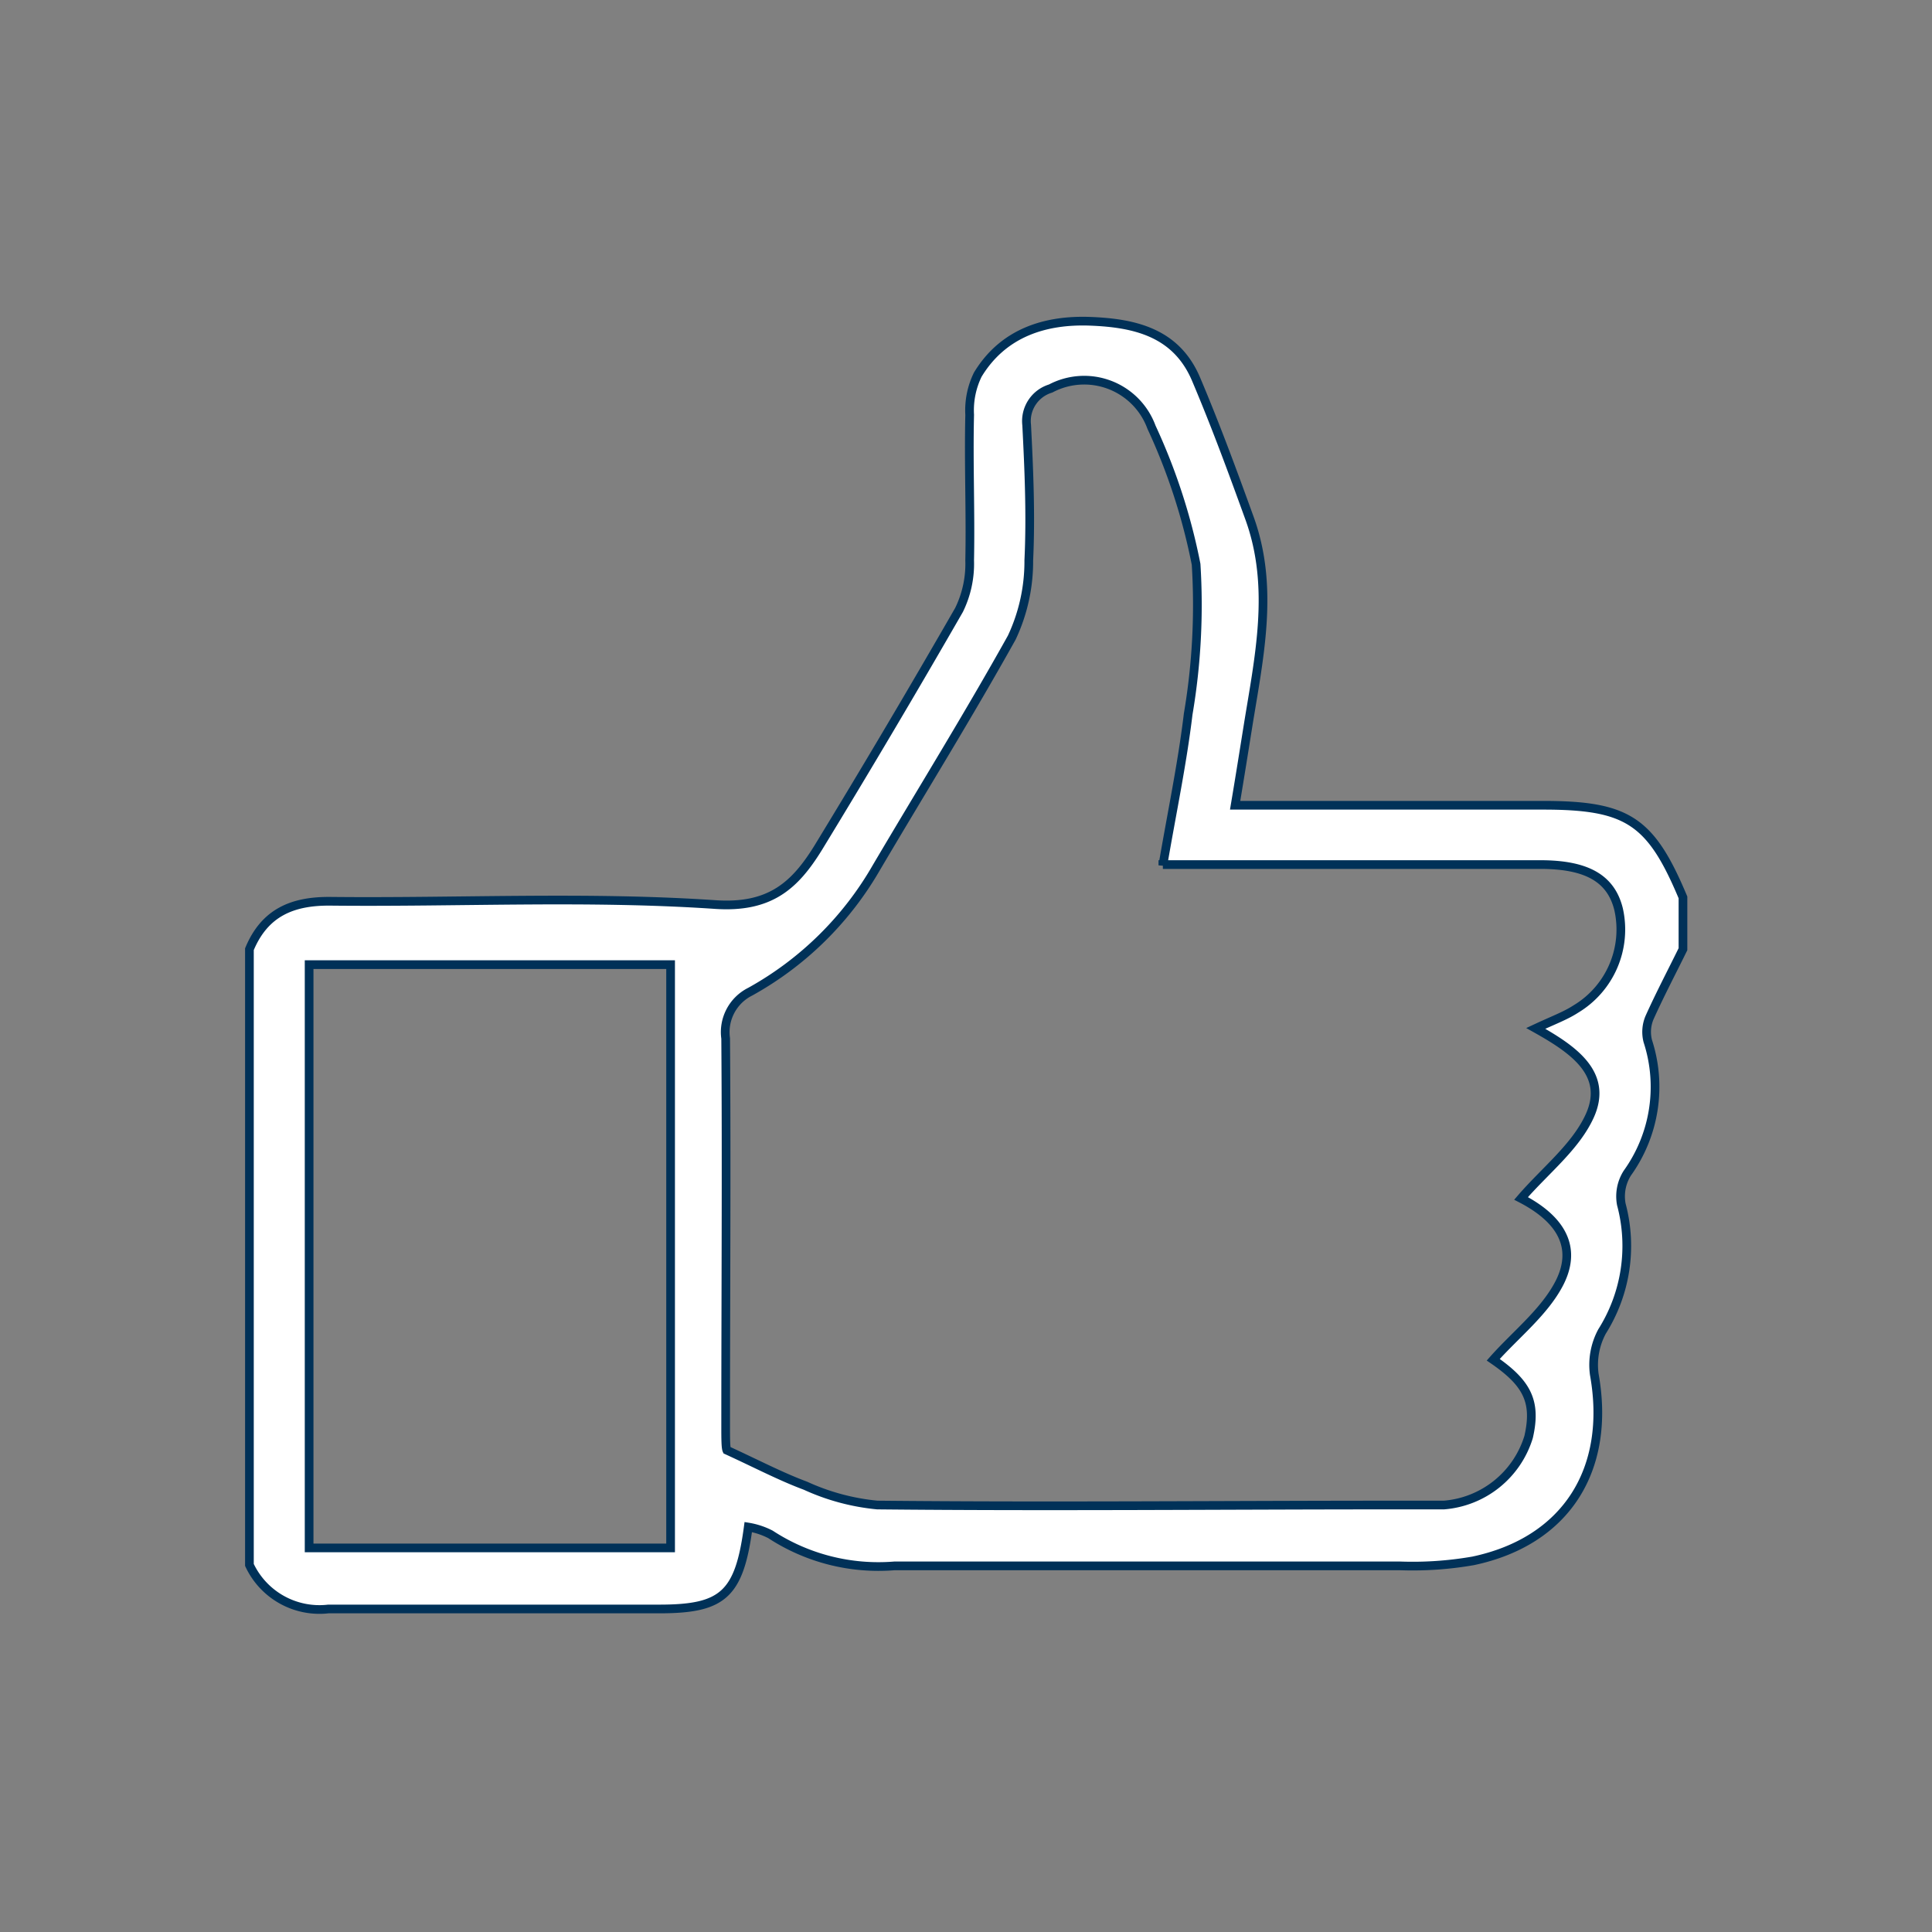
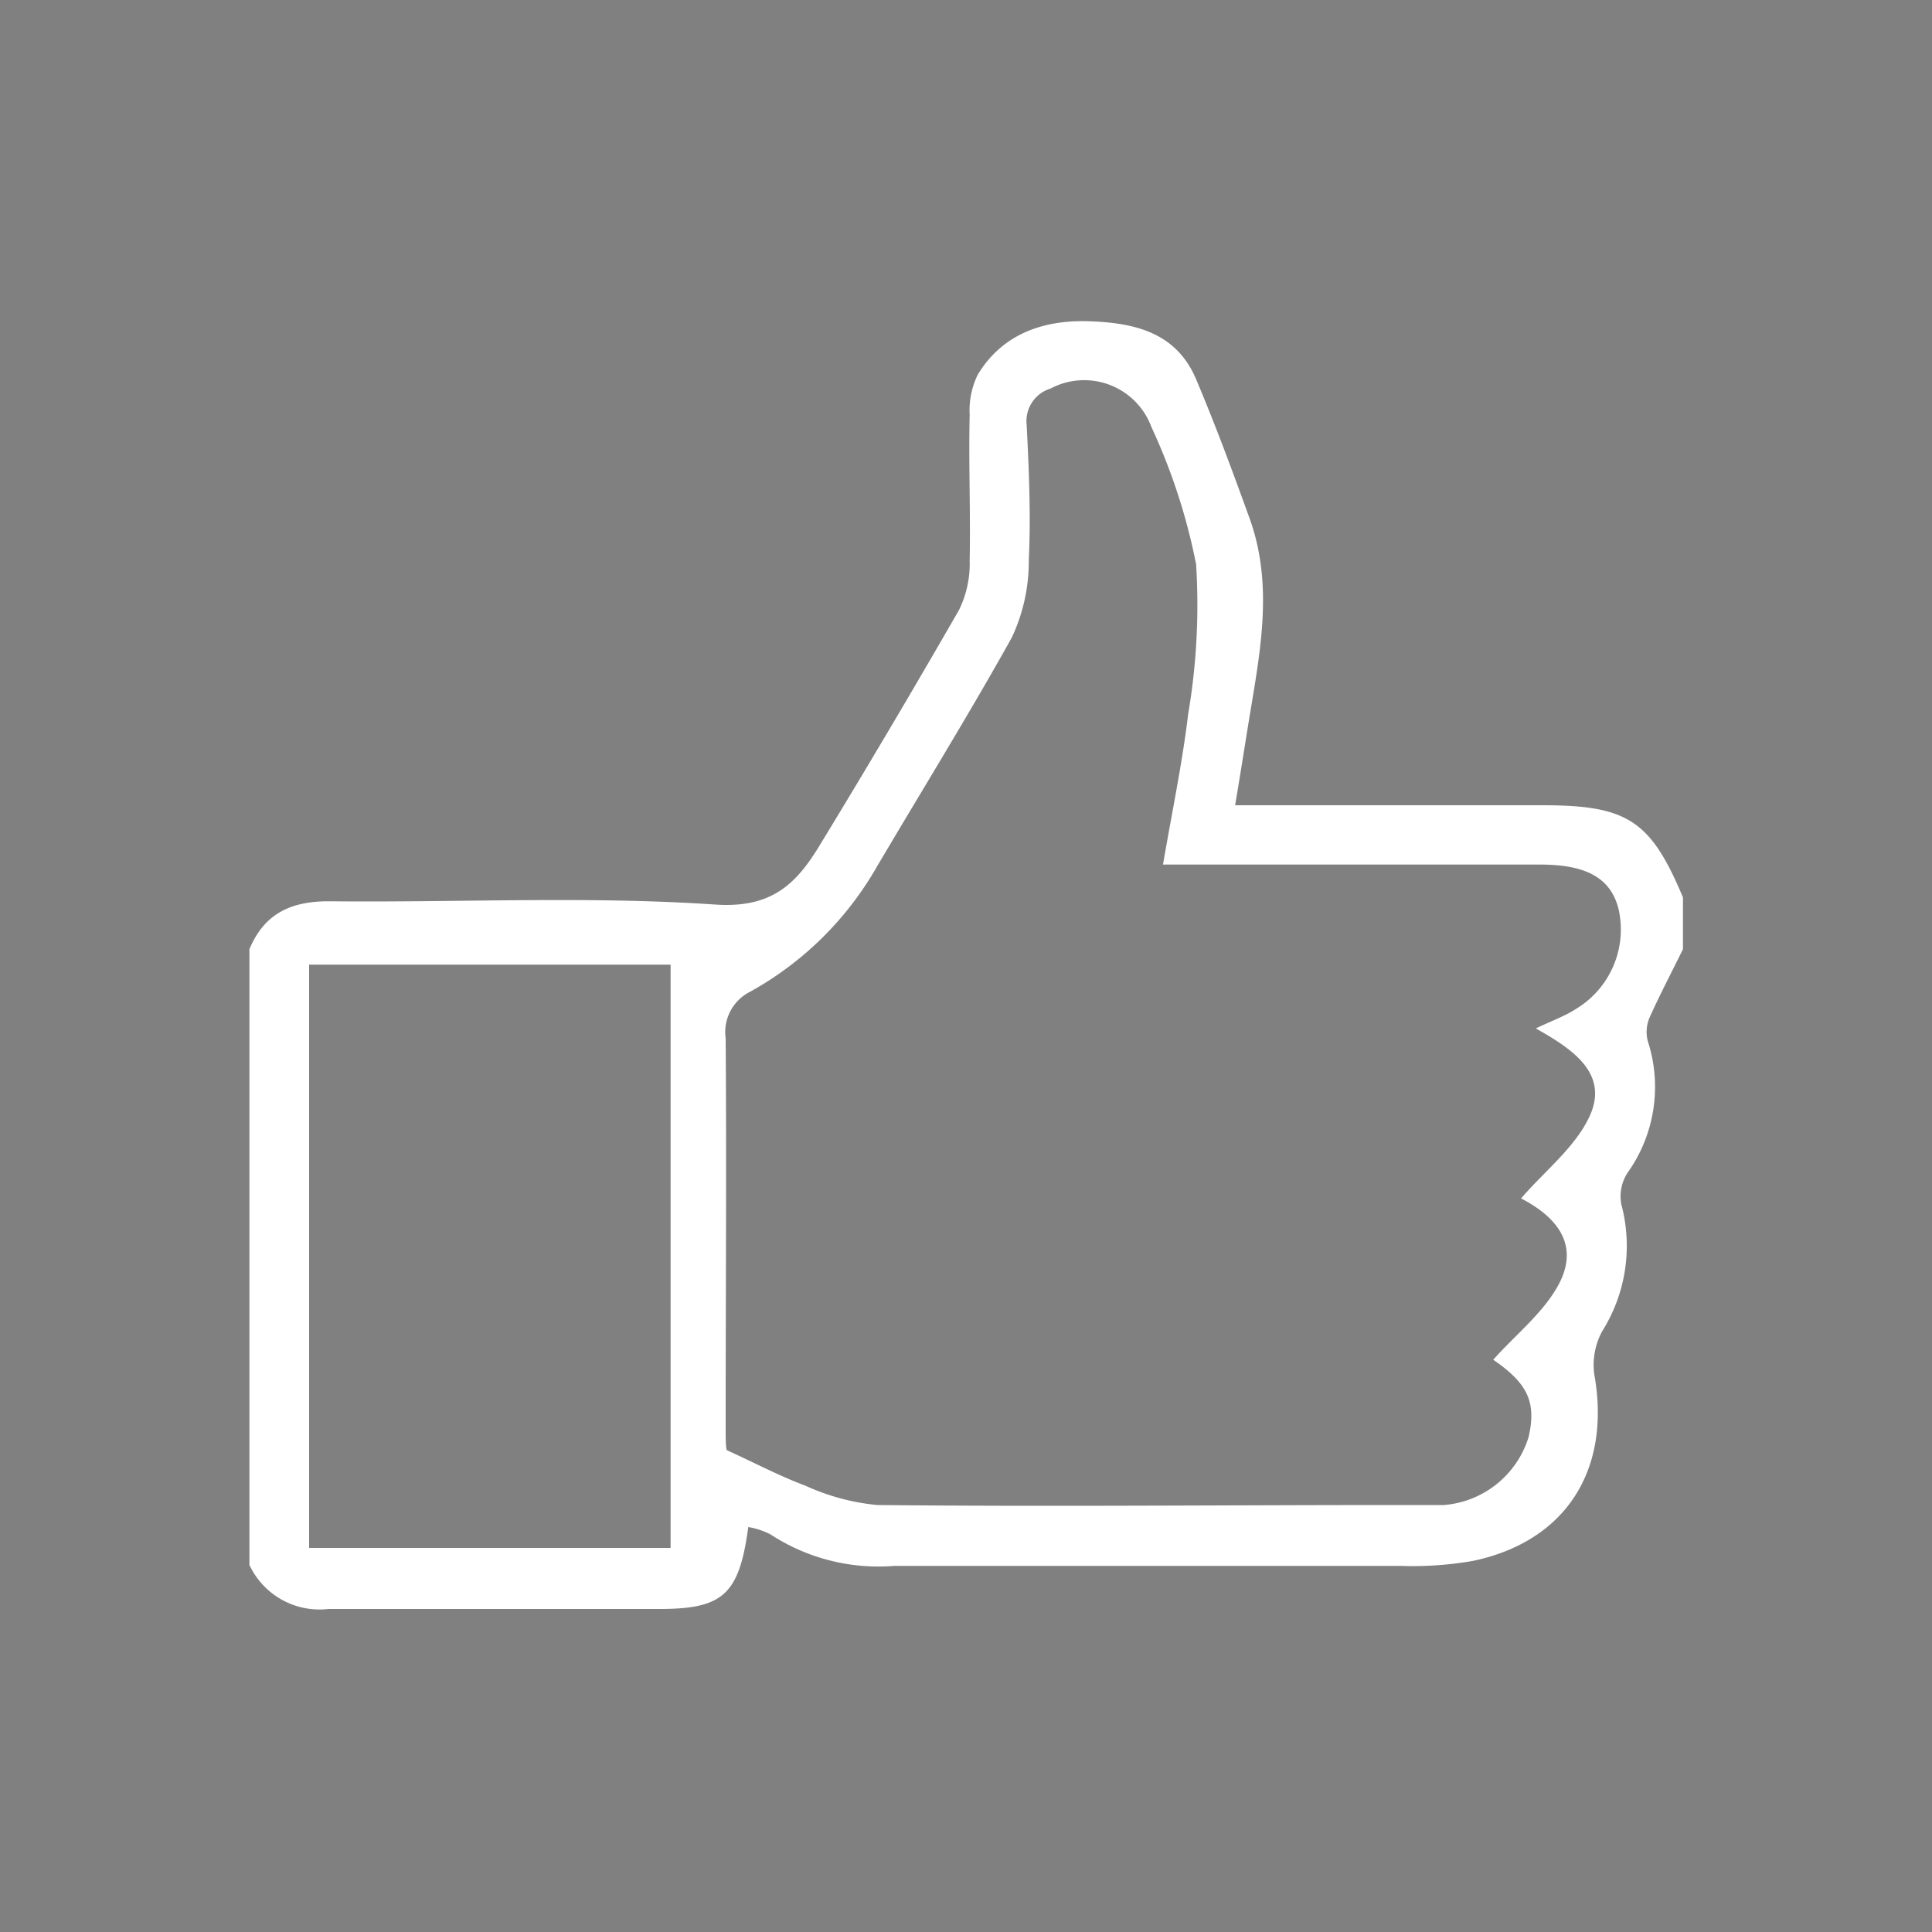
<svg xmlns="http://www.w3.org/2000/svg" id="Ebene_4" data-name="Ebene 4" viewBox="0 0 100 100">
  <rect x="0" y="0" width="100" height="100" fill="#808080" stroke="none" />
  <defs>
    <style>.cls-1{fill:#fff;}.cls-2{fill:none;stroke:#003158;stroke-miterlimit:10;stroke-width:0.45px;}</style>
  </defs>
  <title>vorteile</title>
  <path class="cls-1" d="M16,80.12H34.71V49.93H16ZM60.19,44.79c.46-2.7,1-5.25,1.31-7.83a33.74,33.74,0,0,0,.41-7.75,31,31,0,0,0-2.31-7.1,3.71,3.71,0,0,0-5.22-2A1.76,1.76,0,0,0,53.14,22c.12,2.34.22,4.69.11,7a9.27,9.27,0,0,1-.88,4c-2.23,4-4.67,7.94-7,11.89a17.07,17.07,0,0,1-6.54,6.44,2.34,2.34,0,0,0-1.27,2.42c.05,6.7,0,13.4,0,20.1,0,.54,0,1.08.06,1.21,1.55.71,2.78,1.36,4.07,1.84a11.53,11.53,0,0,0,3.72,1c8.95.09,17.91,0,26.86,0,.83,0,1.66,0,2.47,0a5,5,0,0,0,4.38-3.52c.42-1.83-.07-2.79-1.83-4,1.16-1.31,2.67-2.48,3.44-4,1.1-2.2-.49-3.57-2-4.35,1.24-1.44,2.81-2.65,3.55-4.26,1-2.19-.84-3.45-2.79-4.54.92-.43,1.53-.65,2.07-1a4.8,4.8,0,0,0,2.22-5.16c-.39-1.6-1.64-2.31-4-2.32H60.19ZM12.91,49.13c.79-1.9,2.23-2.5,4.2-2.48,6.64.07,13.31-.28,19.92.17,2.84.19,4.12-1,5.32-2.94q3.72-6.1,7.29-12.31A5.43,5.43,0,0,0,50.19,29c.05-2.51-.06-5,0-7.53a4.2,4.2,0,0,1,.42-2.08c1.32-2.18,3.51-2.85,5.83-2.76s4.45.59,5.47,3,1.88,4.75,2.75,7.15c1.33,3.63.5,7.27-.08,10.9-.2,1.25-.4,2.51-.65,4h2.93l13,0c4.38,0,5.58.79,7.25,4.77v2.68c-.58,1.18-1.19,2.34-1.73,3.54a1.9,1.9,0,0,0-.09,1.22,7.66,7.66,0,0,1-1.06,6.83,2.24,2.24,0,0,0-.31,1.62,8.31,8.31,0,0,1-1,6.58,3.65,3.65,0,0,0-.4,2.22c.88,4.92-1.45,8.63-6.27,9.65a18.21,18.21,0,0,1-3.77.26c-8.73,0-17.46,0-26.19,0a10.21,10.21,0,0,1-6.41-1.63,3.89,3.89,0,0,0-1.15-.38c-.47,3.5-1.31,4.24-4.6,4.24-5.71,0-11.42,0-17.13,0A4,4,0,0,1,12.91,81Z" />
-   <path class="cls-2" d="M16,80.12H34.71V49.93H16ZM60.19,44.79c.46-2.7,1-5.25,1.31-7.83a33.74,33.74,0,0,0,.41-7.75,31,31,0,0,0-2.31-7.1,3.71,3.71,0,0,0-5.22-2A1.76,1.76,0,0,0,53.14,22c.12,2.34.22,4.69.11,7a9.27,9.27,0,0,1-.88,4c-2.23,4-4.67,7.94-7,11.89a17.07,17.07,0,0,1-6.54,6.44,2.34,2.34,0,0,0-1.27,2.42c.05,6.7,0,13.4,0,20.1,0,.54,0,1.08.06,1.21,1.55.71,2.78,1.36,4.07,1.84a11.53,11.53,0,0,0,3.72,1c8.95.09,17.91,0,26.86,0,.83,0,1.66,0,2.47,0a5,5,0,0,0,4.38-3.52c.42-1.83-.07-2.79-1.83-4,1.16-1.31,2.67-2.48,3.44-4,1.1-2.2-.49-3.57-2-4.35,1.24-1.44,2.81-2.65,3.55-4.26,1-2.19-.84-3.45-2.79-4.54.92-.43,1.53-.65,2.07-1a4.8,4.8,0,0,0,2.22-5.16c-.39-1.6-1.64-2.31-4-2.32H60.19ZM12.91,49.13c.79-1.9,2.23-2.5,4.2-2.48,6.64.07,13.31-.28,19.92.17,2.84.19,4.12-1,5.32-2.94q3.72-6.1,7.29-12.31A5.43,5.43,0,0,0,50.19,29c.05-2.51-.06-5,0-7.53a4.2,4.2,0,0,1,.42-2.08c1.32-2.18,3.51-2.85,5.83-2.76s4.45.59,5.47,3,1.88,4.75,2.75,7.15c1.33,3.63.5,7.27-.08,10.9-.2,1.25-.4,2.51-.65,4h2.93l13,0c4.38,0,5.58.79,7.25,4.77v2.68c-.58,1.18-1.19,2.34-1.73,3.54a1.9,1.9,0,0,0-.09,1.22,7.66,7.66,0,0,1-1.06,6.83,2.24,2.24,0,0,0-.31,1.62,8.31,8.31,0,0,1-1,6.58,3.65,3.65,0,0,0-.4,2.22c.88,4.92-1.45,8.63-6.27,9.65a18.21,18.21,0,0,1-3.77.26c-8.73,0-17.46,0-26.19,0a10.21,10.21,0,0,1-6.41-1.63,3.89,3.89,0,0,0-1.15-.38c-.47,3.5-1.31,4.24-4.6,4.24-5.71,0-11.42,0-17.13,0A4,4,0,0,1,12.91,81Z" />
</svg>